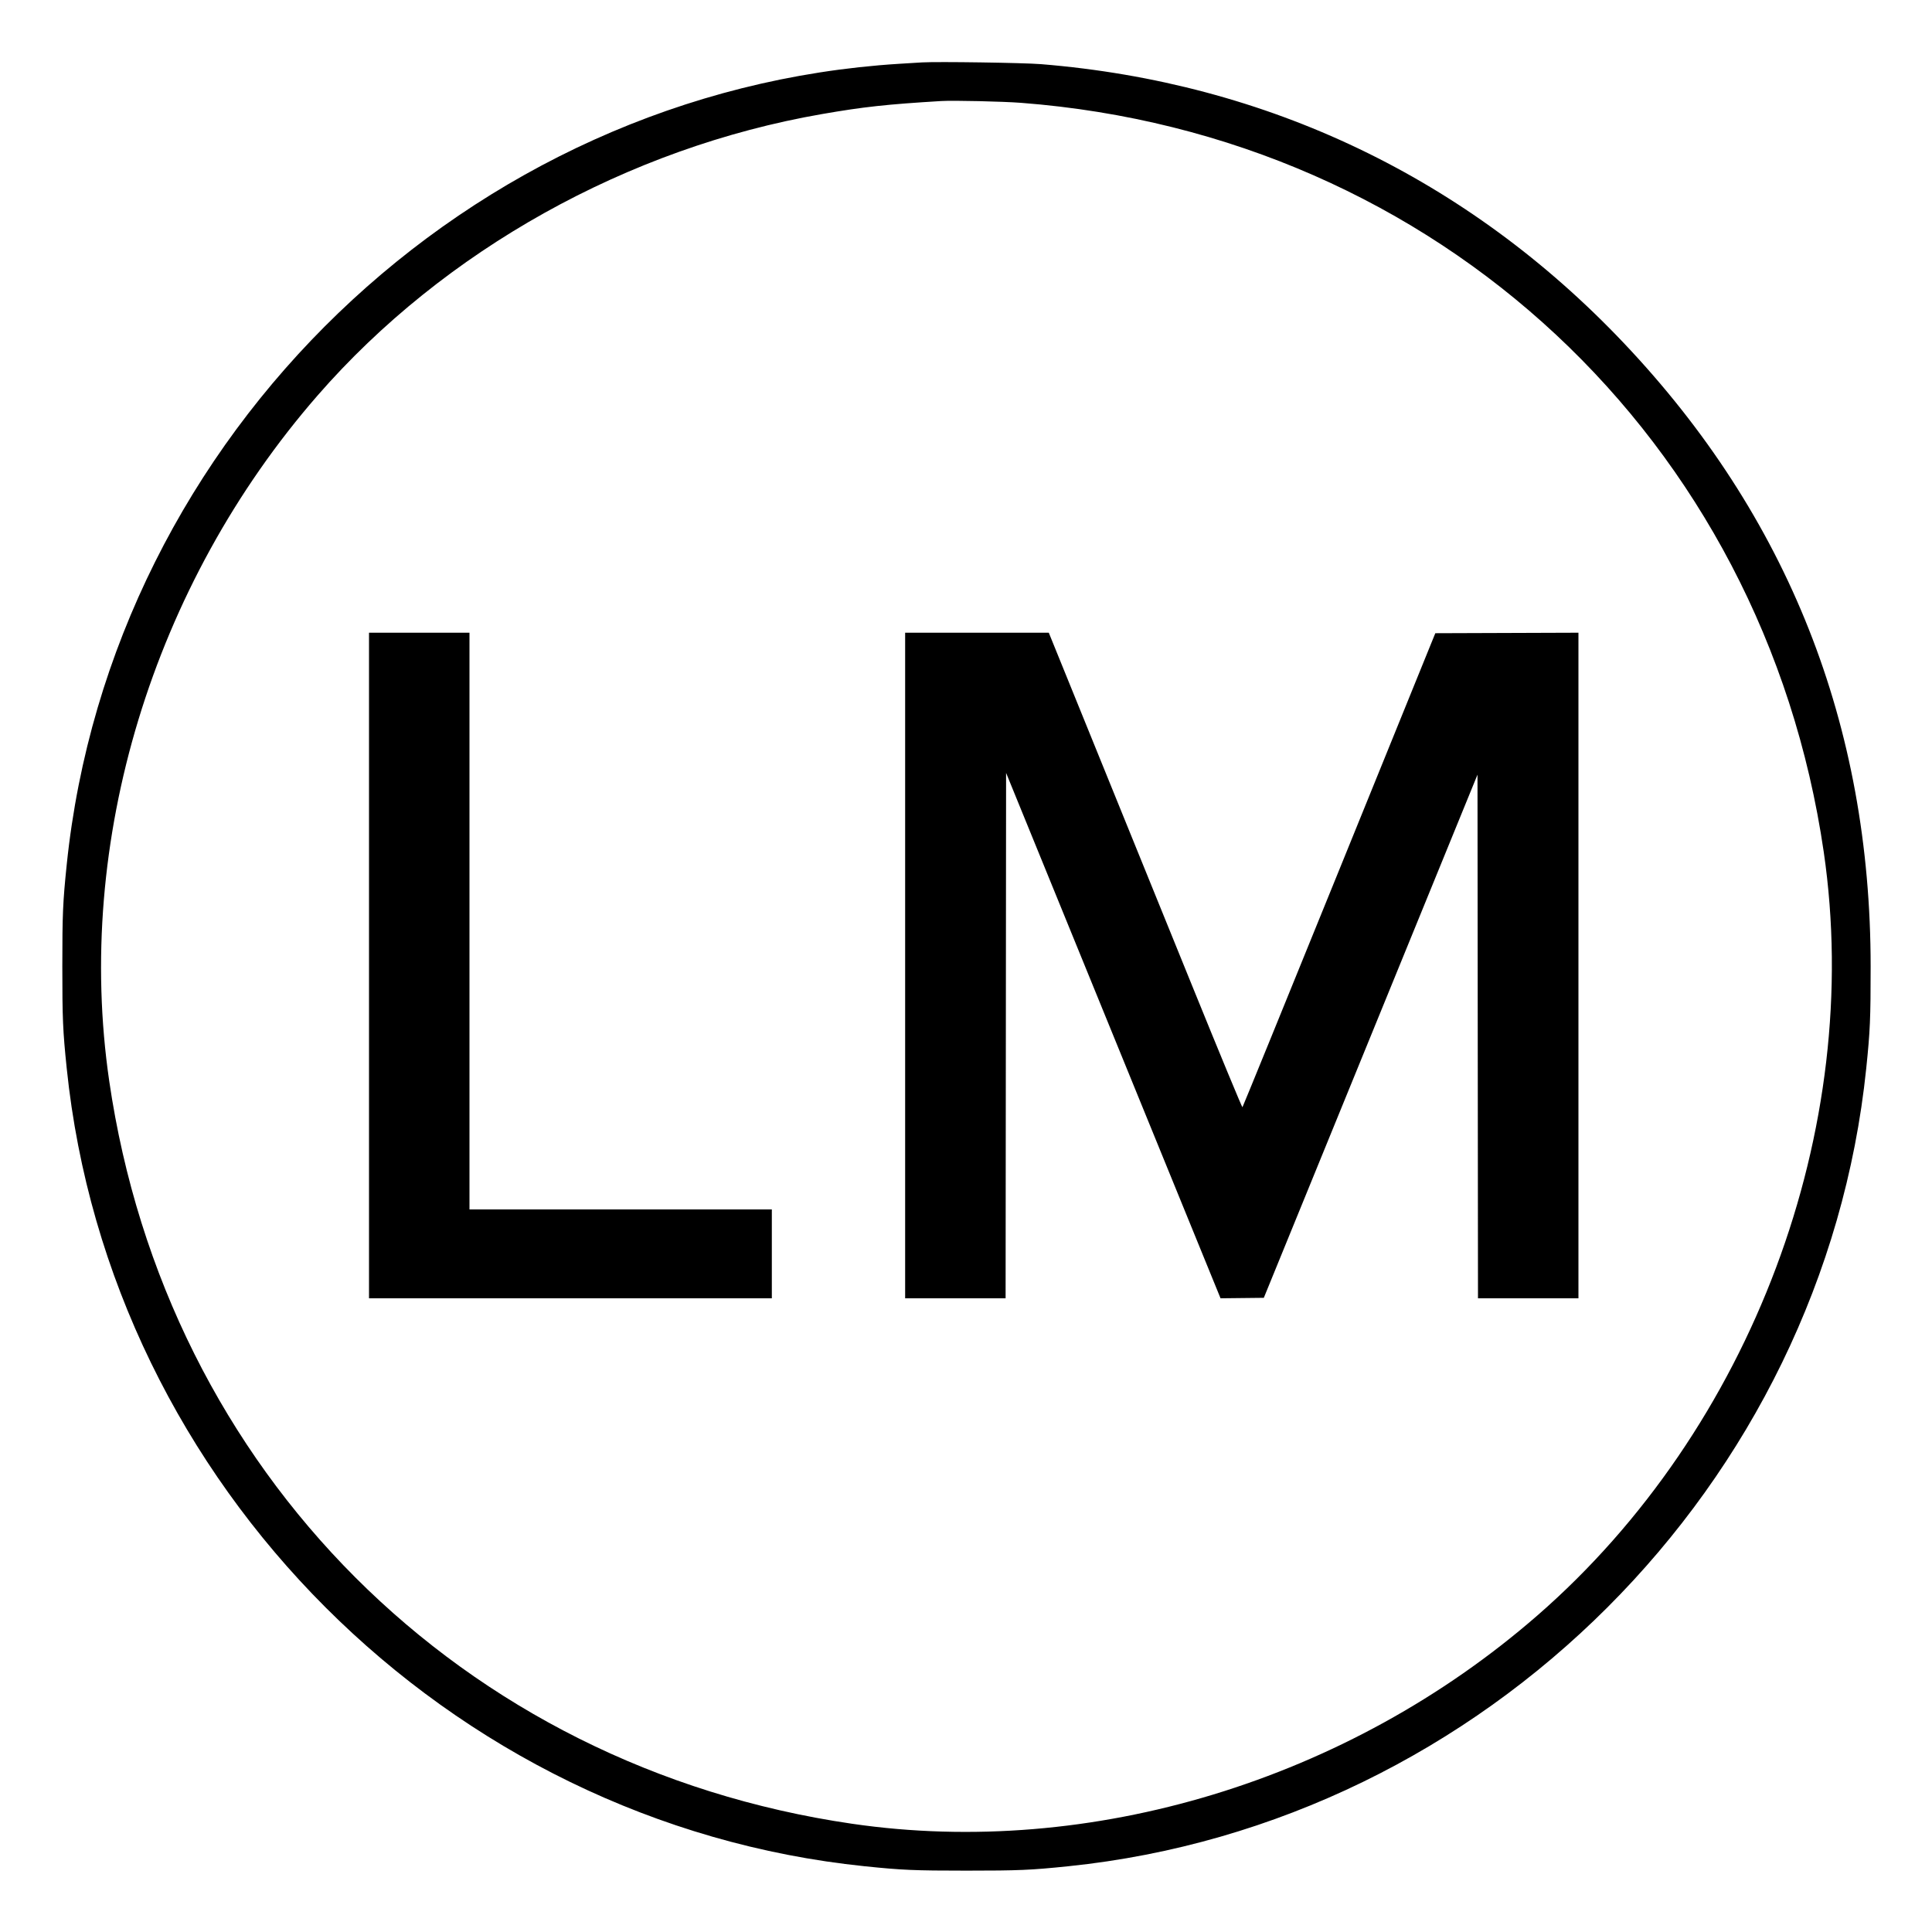
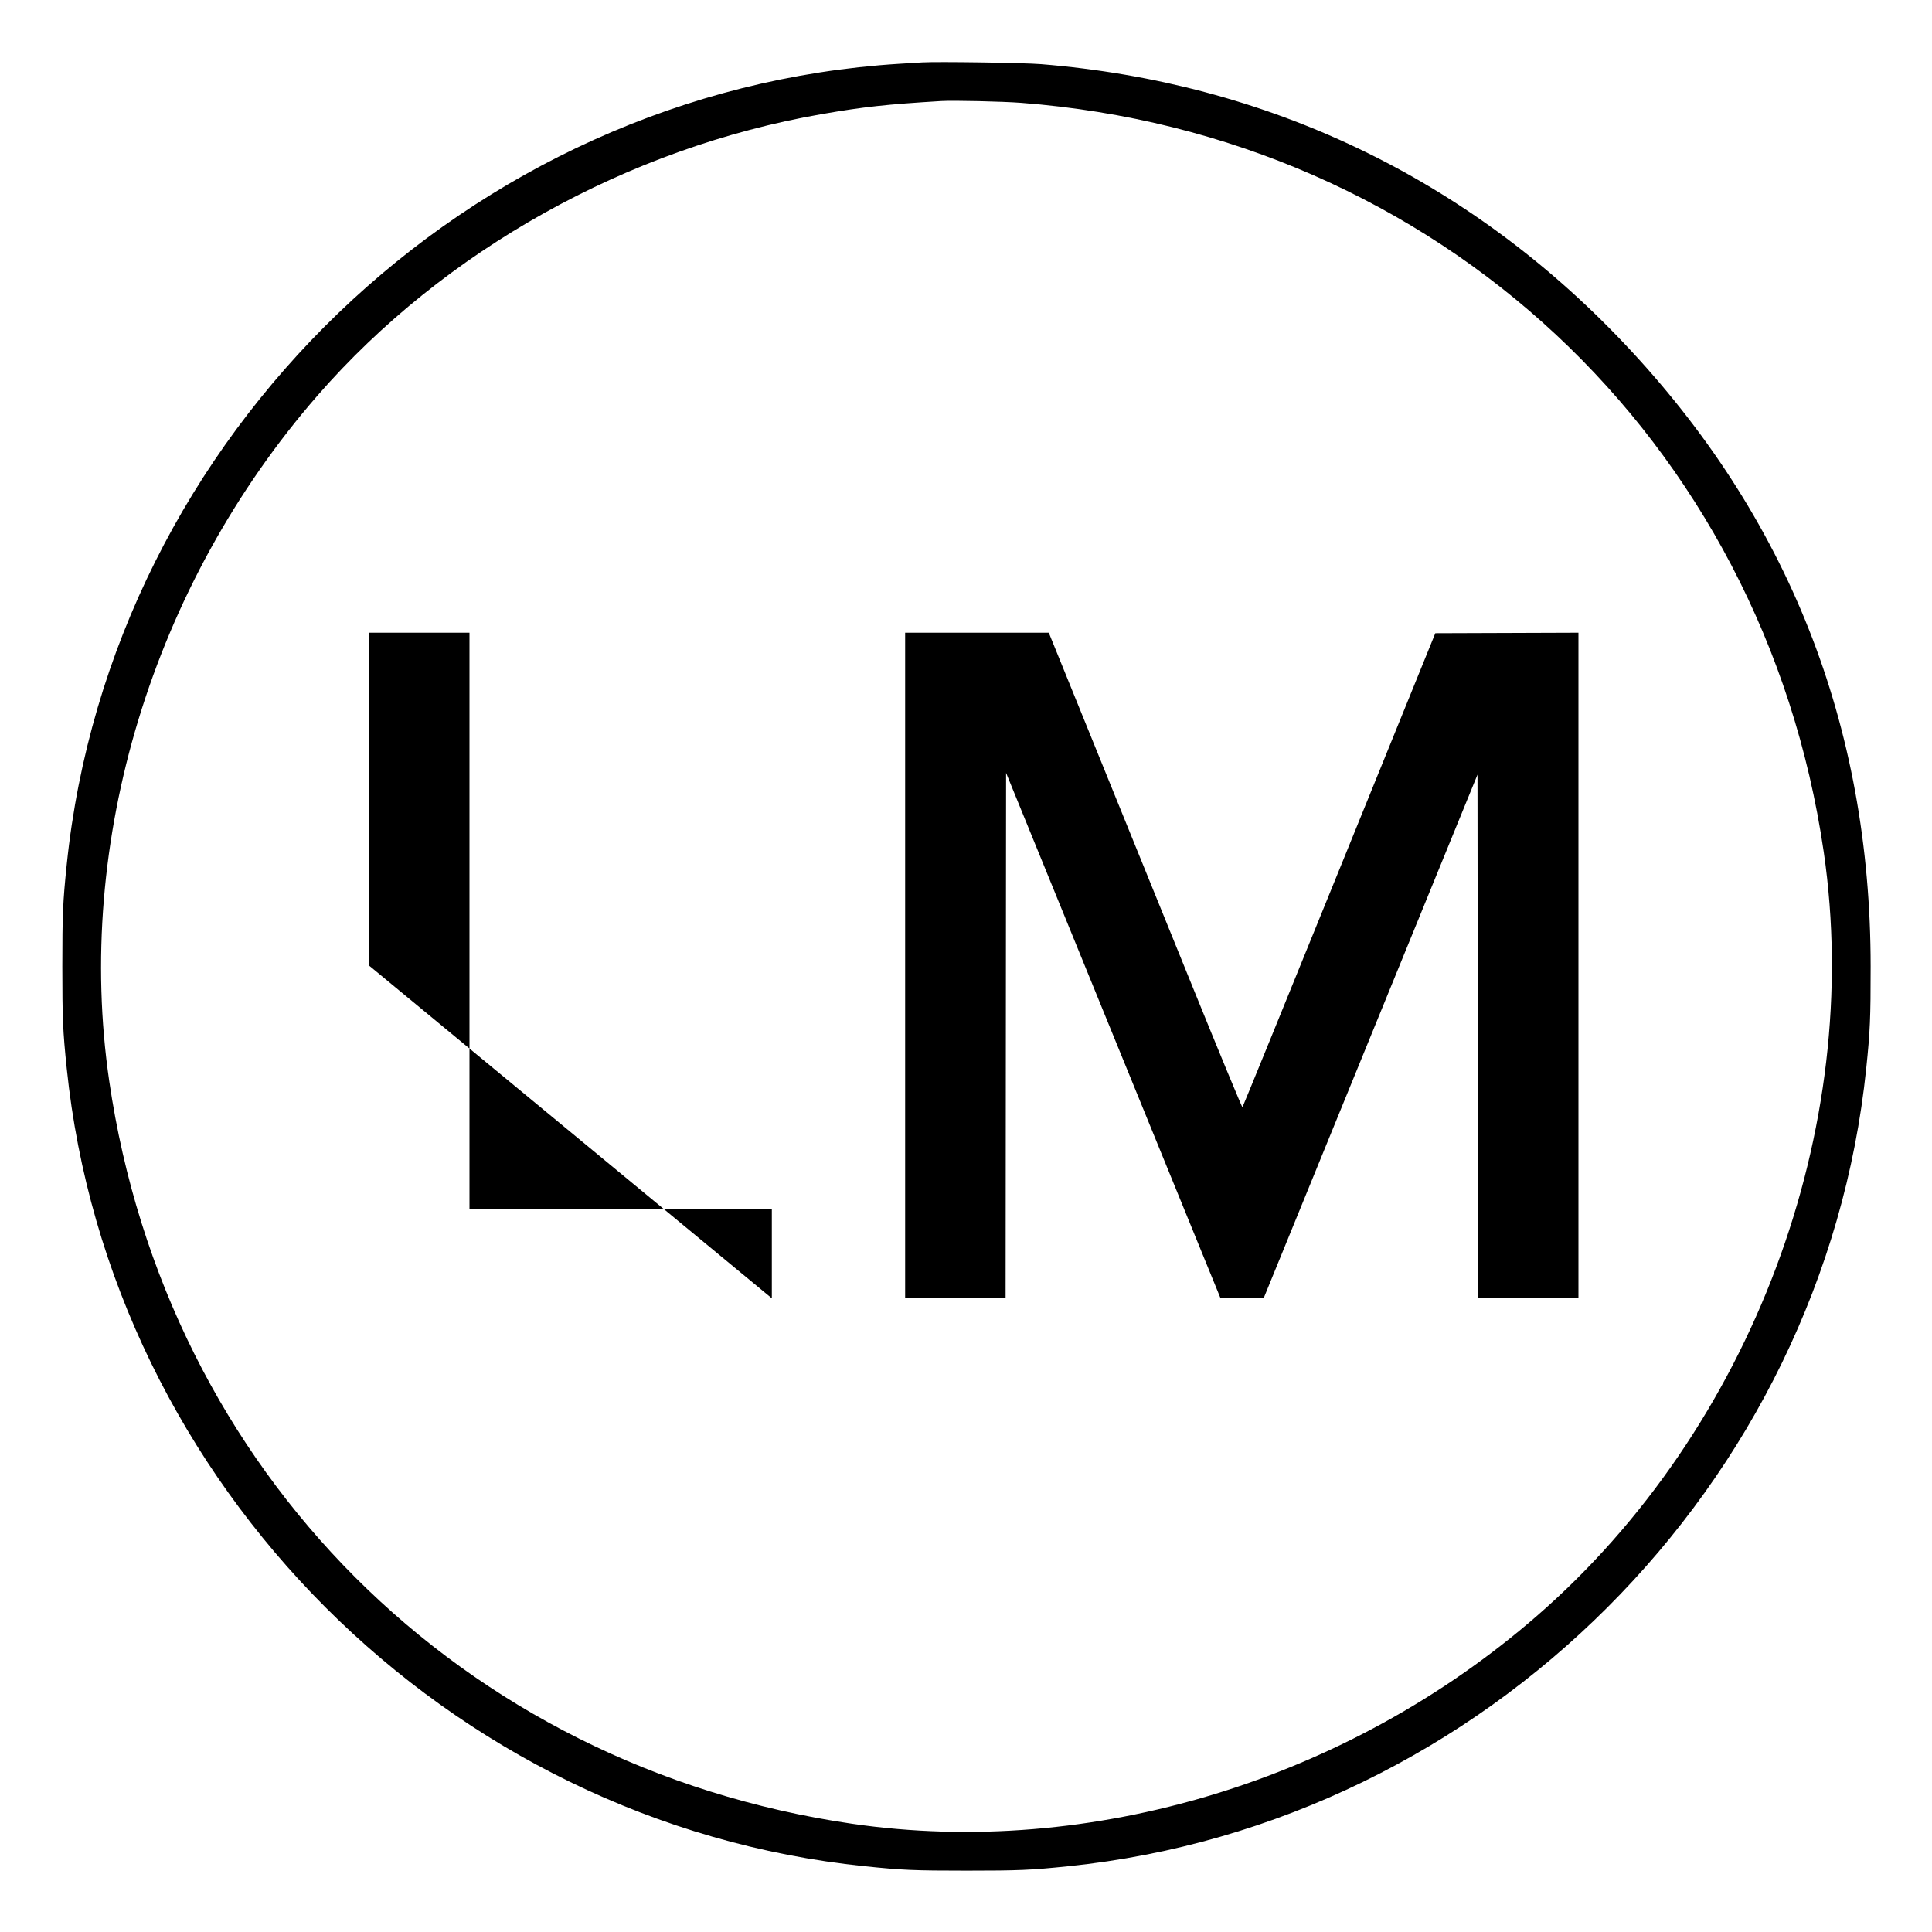
<svg xmlns="http://www.w3.org/2000/svg" id="svg" version="1.1" width="400" height="400" viewBox="0, 0, 400,400">
  <g id="svgg">
-     <path id="path0" d="M190.900 12.920 C 190.240 12.958,188.125 13.087,186.200 13.207 C 97.136 18.742,22.999 90.046,13.815 179.003 C 13.012 186.773,12.904 189.293,12.904 200.100 C 12.904 210.907,13.012 213.427,13.815 221.197 C 22.720 307.450,92.750 377.480,179.003 386.385 C 186.773 387.188,189.293 387.296,200.100 387.296 C 210.907 387.296,213.427 387.188,221.197 386.385 C 307.450 377.480,377.480 307.450,386.385 221.197 C 387.188 213.427,387.296 210.907,387.296 200.100 C 387.296 150.092,370.185 106.885,336.169 71.000 C 303.855 36.910,262.428 17.091,215.523 13.282 C 211.960 12.992,194.153 12.730,190.900 12.920 M211.429 21.292 C 297.584 27.904,365.122 90.952,377.589 176.403 C 385.952 233.730,362.659 295.830,318.300 334.465 C 279.079 368.625,225.849 384.802,176.403 377.589 C 95.478 365.782,34.418 304.722,22.611 223.797 C 15.398 174.351,31.574 121.124,65.735 81.900 C 91.933 51.819,129.984 30.589,170.200 23.613 C 178.812 22.119,183.583 21.598,194.900 20.917 C 197.371 20.768,207.642 21.001,211.429 21.292 M76.400 199.900 L 76.400 268.800 118.100 268.800 L 159.800 268.800 159.800 259.600 L 159.800 250.400 128.500 250.400 L 97.200 250.400 97.200 190.700 L 97.200 131.000 86.800 131.000 L 76.400 131.000 76.400 199.900 M187.400 199.900 L 187.400 268.800 197.800 268.800 L 208.199 268.800 208.250 214.409 L 208.300 160.019 230.500 214.408 L 252.700 268.797 257.180 268.749 L 261.660 268.700 283.780 214.542 L 305.900 160.384 305.950 214.592 L 306.001 268.800 316.400 268.800 L 326.800 268.800 326.800 199.899 L 326.800 130.997 311.983 131.049 L 297.166 131.100 277.270 180.100 C 266.327 207.050,257.311 229.164,257.234 229.243 C 257.157 229.322,252.518 218.117,246.925 204.343 C 241.333 190.569,232.344 168.433,226.949 155.150 L 217.142 131.000 202.271 131.000 L 187.400 131.000 187.400 199.900 " stroke="none" fill="#000000" fill-rule="evenodd" />
+     <path id="path0" d="M190.900 12.920 C 190.240 12.958,188.125 13.087,186.200 13.207 C 97.136 18.742,22.999 90.046,13.815 179.003 C 13.012 186.773,12.904 189.293,12.904 200.100 C 12.904 210.907,13.012 213.427,13.815 221.197 C 22.720 307.450,92.750 377.480,179.003 386.385 C 186.773 387.188,189.293 387.296,200.100 387.296 C 210.907 387.296,213.427 387.188,221.197 386.385 C 307.450 377.480,377.480 307.450,386.385 221.197 C 387.188 213.427,387.296 210.907,387.296 200.100 C 387.296 150.092,370.185 106.885,336.169 71.000 C 303.855 36.910,262.428 17.091,215.523 13.282 C 211.960 12.992,194.153 12.730,190.900 12.920 M211.429 21.292 C 297.584 27.904,365.122 90.952,377.589 176.403 C 385.952 233.730,362.659 295.830,318.300 334.465 C 279.079 368.625,225.849 384.802,176.403 377.589 C 95.478 365.782,34.418 304.722,22.611 223.797 C 15.398 174.351,31.574 121.124,65.735 81.900 C 91.933 51.819,129.984 30.589,170.200 23.613 C 178.812 22.119,183.583 21.598,194.900 20.917 C 197.371 20.768,207.642 21.001,211.429 21.292 M76.400 199.900 L 159.800 268.800 159.800 259.600 L 159.800 250.400 128.500 250.400 L 97.200 250.400 97.200 190.700 L 97.200 131.000 86.800 131.000 L 76.400 131.000 76.400 199.900 M187.400 199.900 L 187.400 268.800 197.800 268.800 L 208.199 268.800 208.250 214.409 L 208.300 160.019 230.500 214.408 L 252.700 268.797 257.180 268.749 L 261.660 268.700 283.780 214.542 L 305.900 160.384 305.950 214.592 L 306.001 268.800 316.400 268.800 L 326.800 268.800 326.800 199.899 L 326.800 130.997 311.983 131.049 L 297.166 131.100 277.270 180.100 C 266.327 207.050,257.311 229.164,257.234 229.243 C 257.157 229.322,252.518 218.117,246.925 204.343 C 241.333 190.569,232.344 168.433,226.949 155.150 L 217.142 131.000 202.271 131.000 L 187.400 131.000 187.400 199.900 " stroke="none" fill="#000000" fill-rule="evenodd" />
  </g>
</svg>